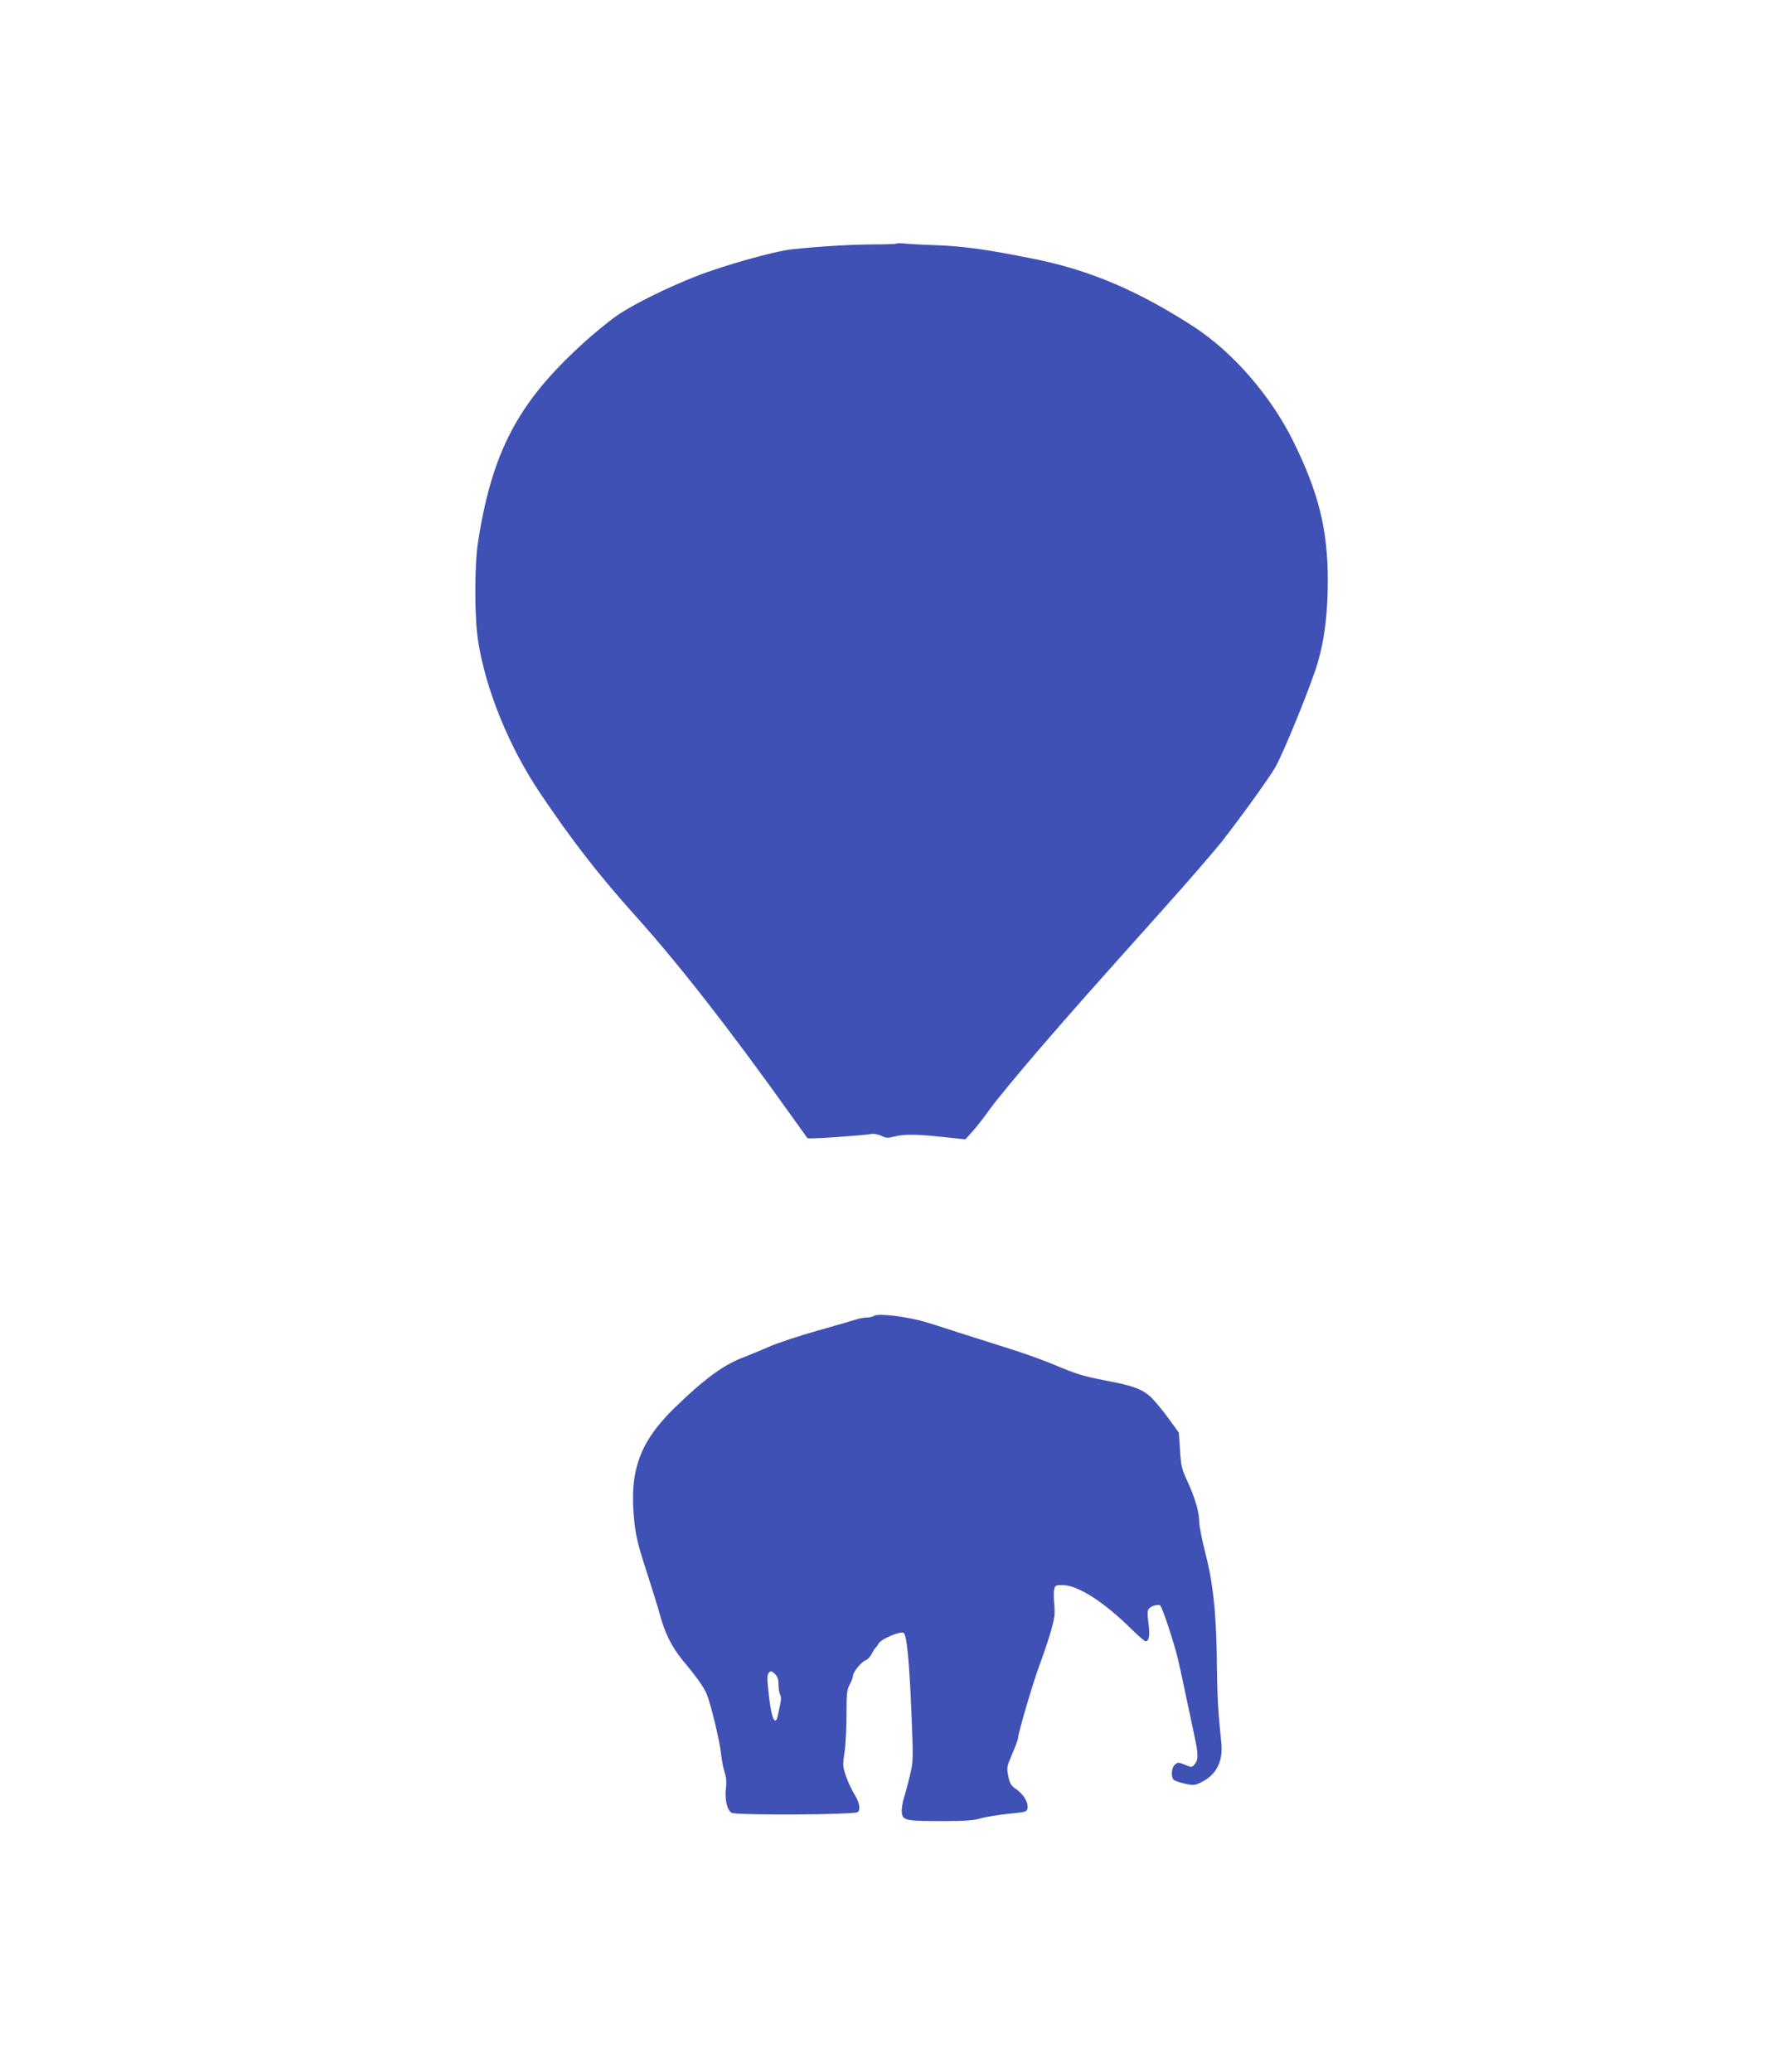
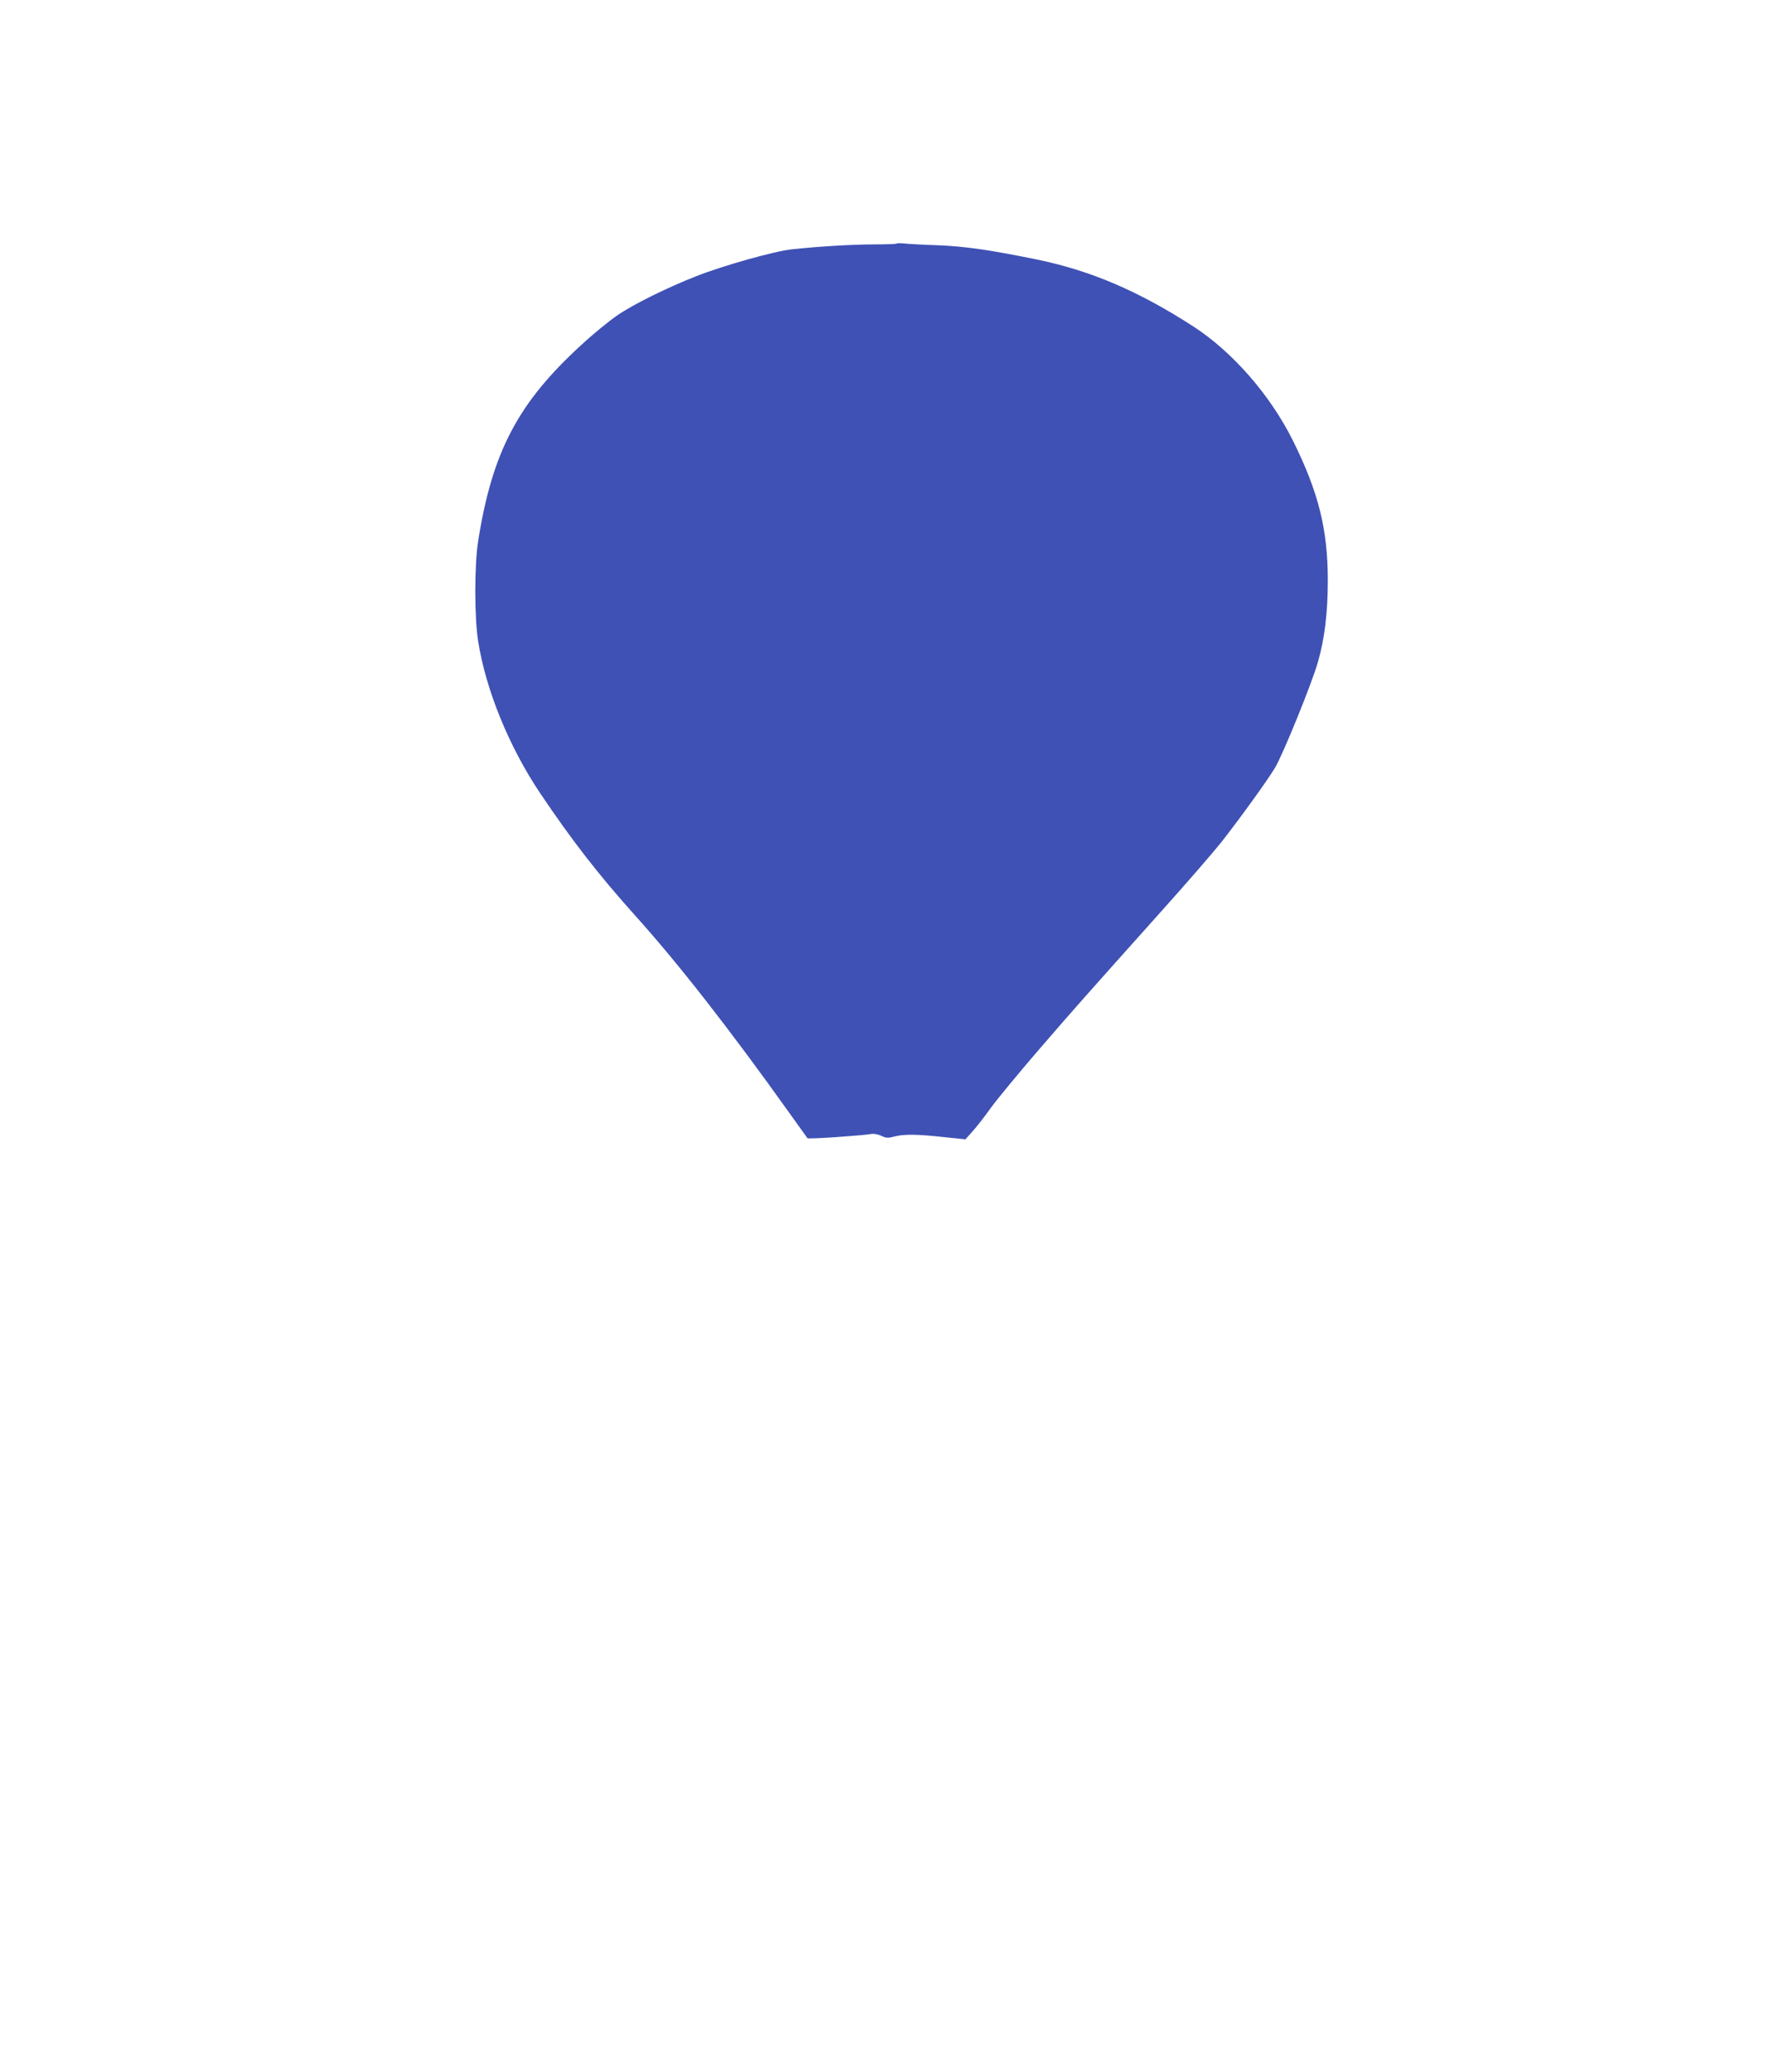
<svg xmlns="http://www.w3.org/2000/svg" version="1.0" width="1093pt" height="1280pt" viewBox="0 0 1093 1280" preserveAspectRatio="xMidYMid meet">
  <g transform="translate(0,1280) scale(0.1,-0.1)" fill="#3f51b5" stroke="none">
    <path d="M5539 11295 c-3 -3 -68 -5 -145 -5 -139 -1 -329 -12 -499 -30 -108 -11 -424 -100 -592 -166 -179 -70 -392 -175 -490 -243 -48 -33 -148 -114 -220 -181 -393 -359 -552 -662 -639 -1215 -23 -148 -23 -469 0 -615 47 -300 190 -652 383 -940 195 -290 360 -503 587 -756 265 -294 586 -705 956 -1224 57 -80 106 -148 109 -152 6 -7 334 16 394 26 15 3 43 -2 62 -11 30 -15 42 -15 80 -5 59 16 140 15 305 -3 l135 -14 42 47 c24 26 75 91 114 146 39 54 173 216 297 360 234 271 287 330 762 861 157 175 322 366 368 424 124 159 281 377 329 456 48 79 230 526 266 655 42 145 61 306 61 505 0 313 -57 543 -214 860 -141 284 -374 551 -618 709 -338 218 -630 343 -962 412 -298 61 -447 82 -620 89 -91 3 -183 8 -206 11 -22 2 -42 2 -45 -1z" />
-     <path d="M5400 4670 c-8 -5 -28 -10 -44 -10 -16 0 -43 -5 -60 -10 -17 -6 -125 -37 -241 -70 -115 -32 -253 -78 -305 -101 -52 -23 -124 -52 -159 -66 -119 -45 -235 -129 -415 -303 -225 -217 -290 -397 -257 -710 10 -91 24 -151 76 -309 35 -108 73 -231 84 -273 30 -110 74 -197 140 -277 84 -100 129 -164 147 -206 25 -60 82 -295 89 -370 4 -38 14 -90 22 -114 10 -30 13 -61 8 -101 -8 -69 8 -135 36 -150 29 -16 751 -12 777 4 21 13 13 60 -18 109 -16 26 -40 76 -52 111 -21 60 -22 70 -10 148 7 46 12 151 12 234 0 130 3 154 20 187 11 20 20 44 20 53 0 22 50 85 76 95 13 4 31 23 40 41 9 18 20 35 24 38 4 3 12 14 18 25 15 29 138 81 156 66 19 -16 34 -171 48 -504 11 -284 11 -289 -11 -380 -12 -51 -29 -113 -37 -139 -8 -25 -14 -63 -12 -84 4 -51 22 -55 248 -55 142 0 198 4 240 17 30 9 107 21 170 28 111 11 115 12 119 36 4 35 -25 85 -70 116 -32 22 -40 34 -49 80 -11 52 -10 58 24 138 20 46 36 90 36 97 0 30 91 338 130 444 23 61 55 155 71 210 25 86 28 110 23 172 -4 39 -4 83 0 96 5 23 11 25 53 24 93 -1 252 -103 419 -267 44 -44 86 -80 92 -80 22 0 28 38 18 111 -7 47 -7 76 0 87 12 18 57 33 72 23 13 -8 87 -232 112 -339 11 -48 34 -152 50 -232 17 -80 40 -185 50 -235 24 -112 25 -147 2 -174 -16 -21 -19 -21 -54 -7 -46 20 -53 20 -72 0 -19 -18 -21 -78 -3 -91 6 -5 37 -16 69 -23 52 -12 59 -11 102 10 91 44 134 129 122 243 -19 179 -25 286 -27 460 -2 320 -22 518 -69 701 -22 86 -40 176 -40 199 0 62 -25 149 -71 250 -37 79 -42 99 -48 196 l-7 109 -60 83 c-32 45 -80 103 -105 129 -54 55 -112 78 -284 110 -144 28 -180 39 -321 98 -66 28 -186 71 -269 97 -82 26 -224 71 -315 100 -91 30 -192 62 -225 71 -115 32 -281 51 -305 34z m-590 -2277 c0 -25 5 -53 10 -63 7 -13 7 -33 0 -62 -5 -24 -12 -55 -15 -70 -3 -16 -9 -28 -14 -28 -16 0 -30 59 -42 170 -10 89 -10 112 1 125 12 14 15 13 37 -6 17 -17 23 -33 23 -66z" />
  </g>
</svg>